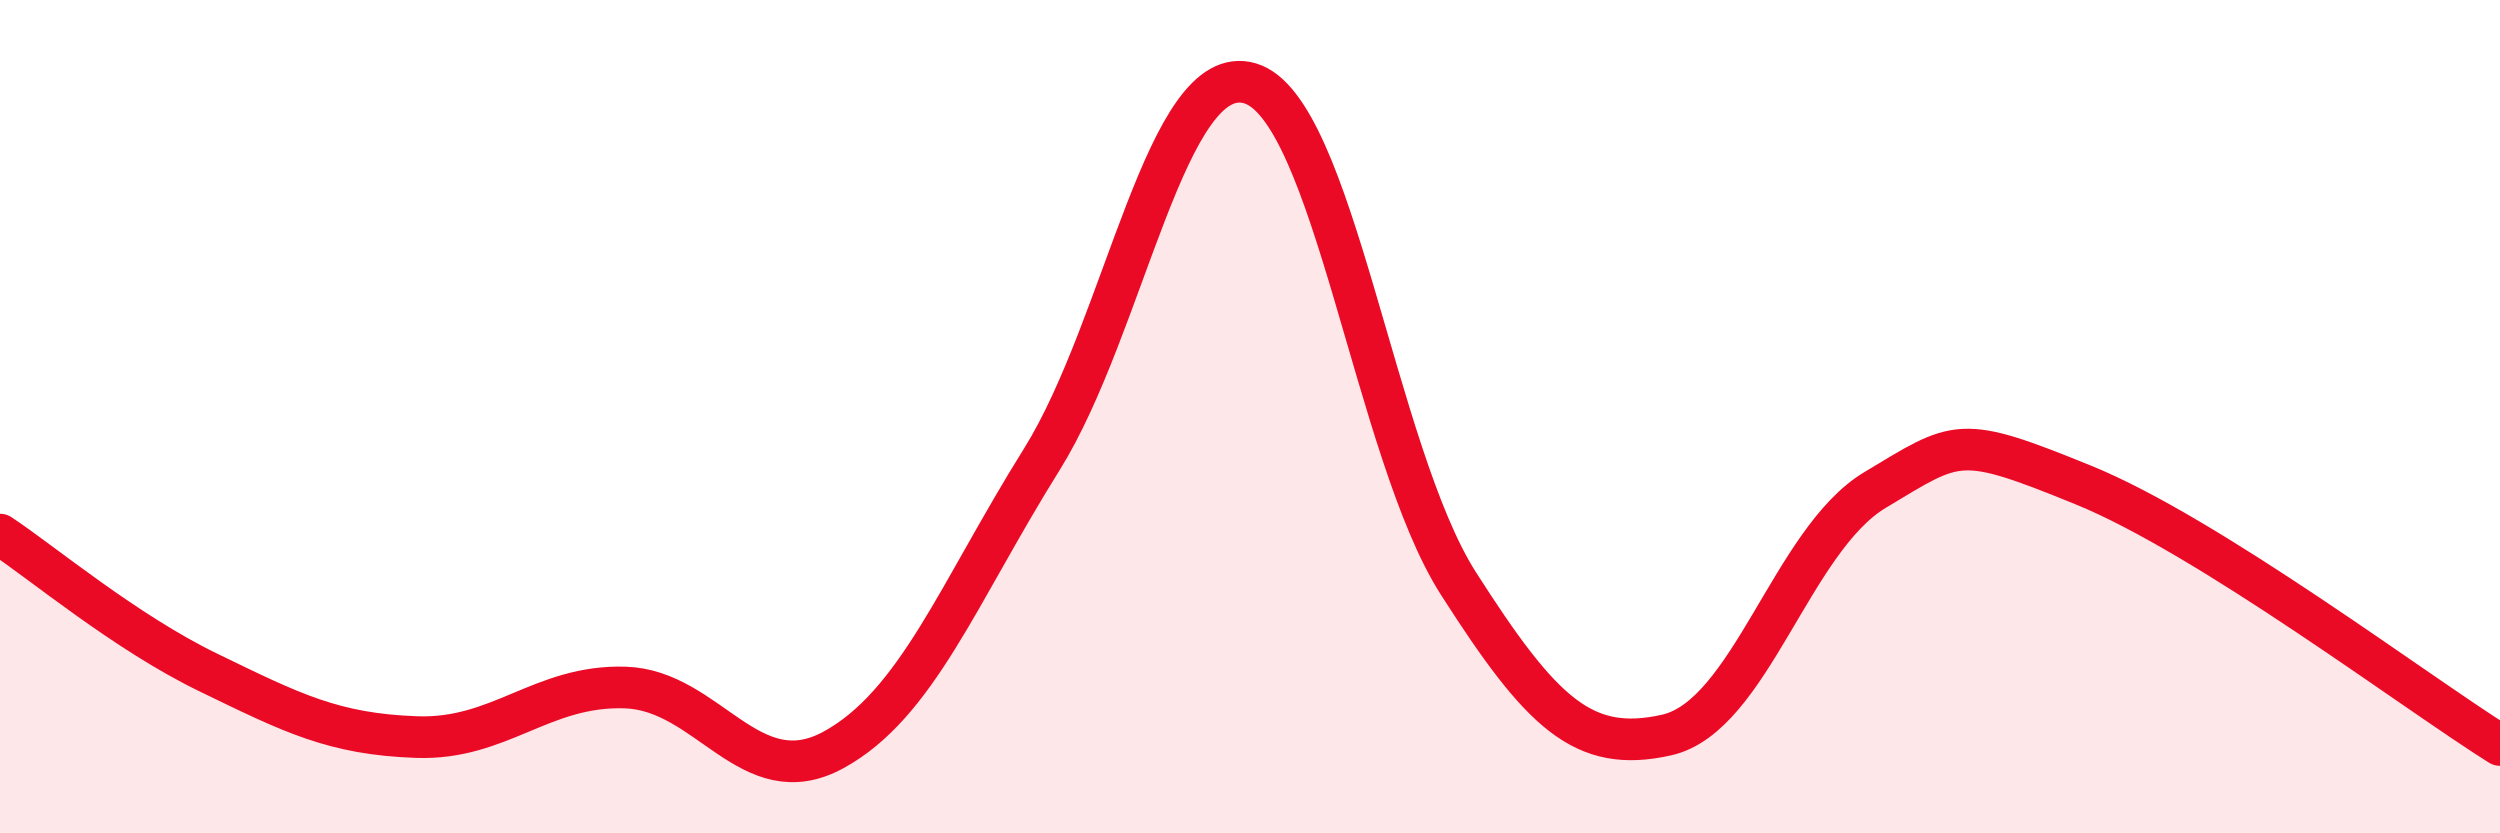
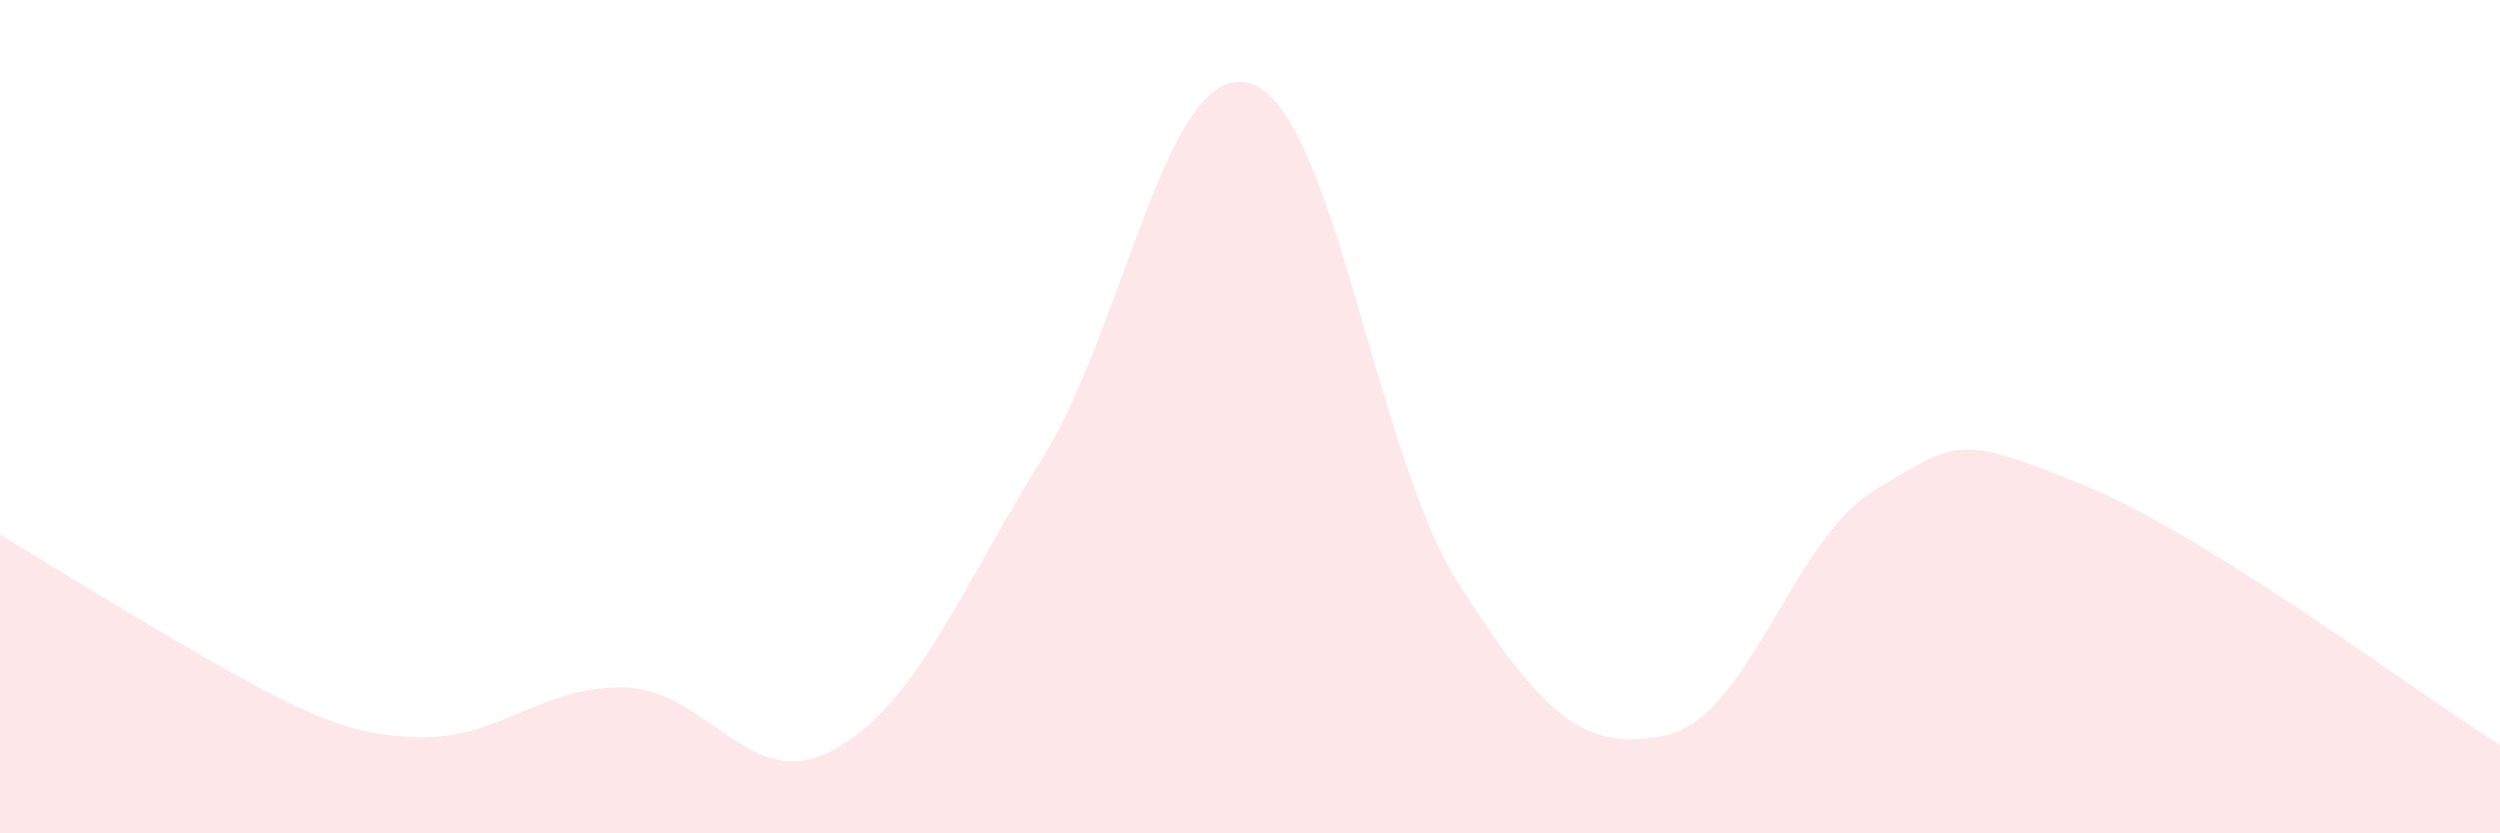
<svg xmlns="http://www.w3.org/2000/svg" width="60" height="20" viewBox="0 0 60 20">
-   <path d="M 0,12.83 C 1,13.49 3,15.17 5,16.14 C 7,17.11 8,17.62 10,17.69 C 12,17.76 13,16.44 15,16.5 C 17,16.56 18,19.09 20,18 C 22,16.91 23,14.23 25,11.03 C 27,7.83 28,1.41 30,2 C 32,2.59 33,10.87 35,14 C 37,17.13 38,18.09 40,17.64 C 42,17.19 43,12.96 45,11.76 C 47,10.56 47,10.42 50,11.64 C 53,12.86 58,16.63 60,17.88L60 20L0 20Z" fill="#EB0A25" opacity="0.1" stroke-linecap="round" stroke-linejoin="round" />
-   <path d="M 0,12.83 C 1,13.49 3,15.17 5,16.14 C 7,17.11 8,17.62 10,17.69 C 12,17.76 13,16.44 15,16.5 C 17,16.56 18,19.09 20,18 C 22,16.91 23,14.23 25,11.03 C 27,7.83 28,1.41 30,2 C 32,2.59 33,10.87 35,14 C 37,17.13 38,18.09 40,17.64 C 42,17.19 43,12.96 45,11.76 C 47,10.56 47,10.42 50,11.64 C 53,12.86 58,16.63 60,17.88" stroke="#EB0A25" stroke-width="1" fill="none" stroke-linecap="round" stroke-linejoin="round" />
+   <path d="M 0,12.83 C 7,17.11 8,17.62 10,17.69 C 12,17.76 13,16.44 15,16.5 C 17,16.56 18,19.09 20,18 C 22,16.91 23,14.23 25,11.03 C 27,7.83 28,1.41 30,2 C 32,2.59 33,10.87 35,14 C 37,17.13 38,18.09 40,17.64 C 42,17.19 43,12.96 45,11.76 C 47,10.56 47,10.42 50,11.64 C 53,12.86 58,16.63 60,17.88L60 20L0 20Z" fill="#EB0A25" opacity="0.1" stroke-linecap="round" stroke-linejoin="round" />
</svg>